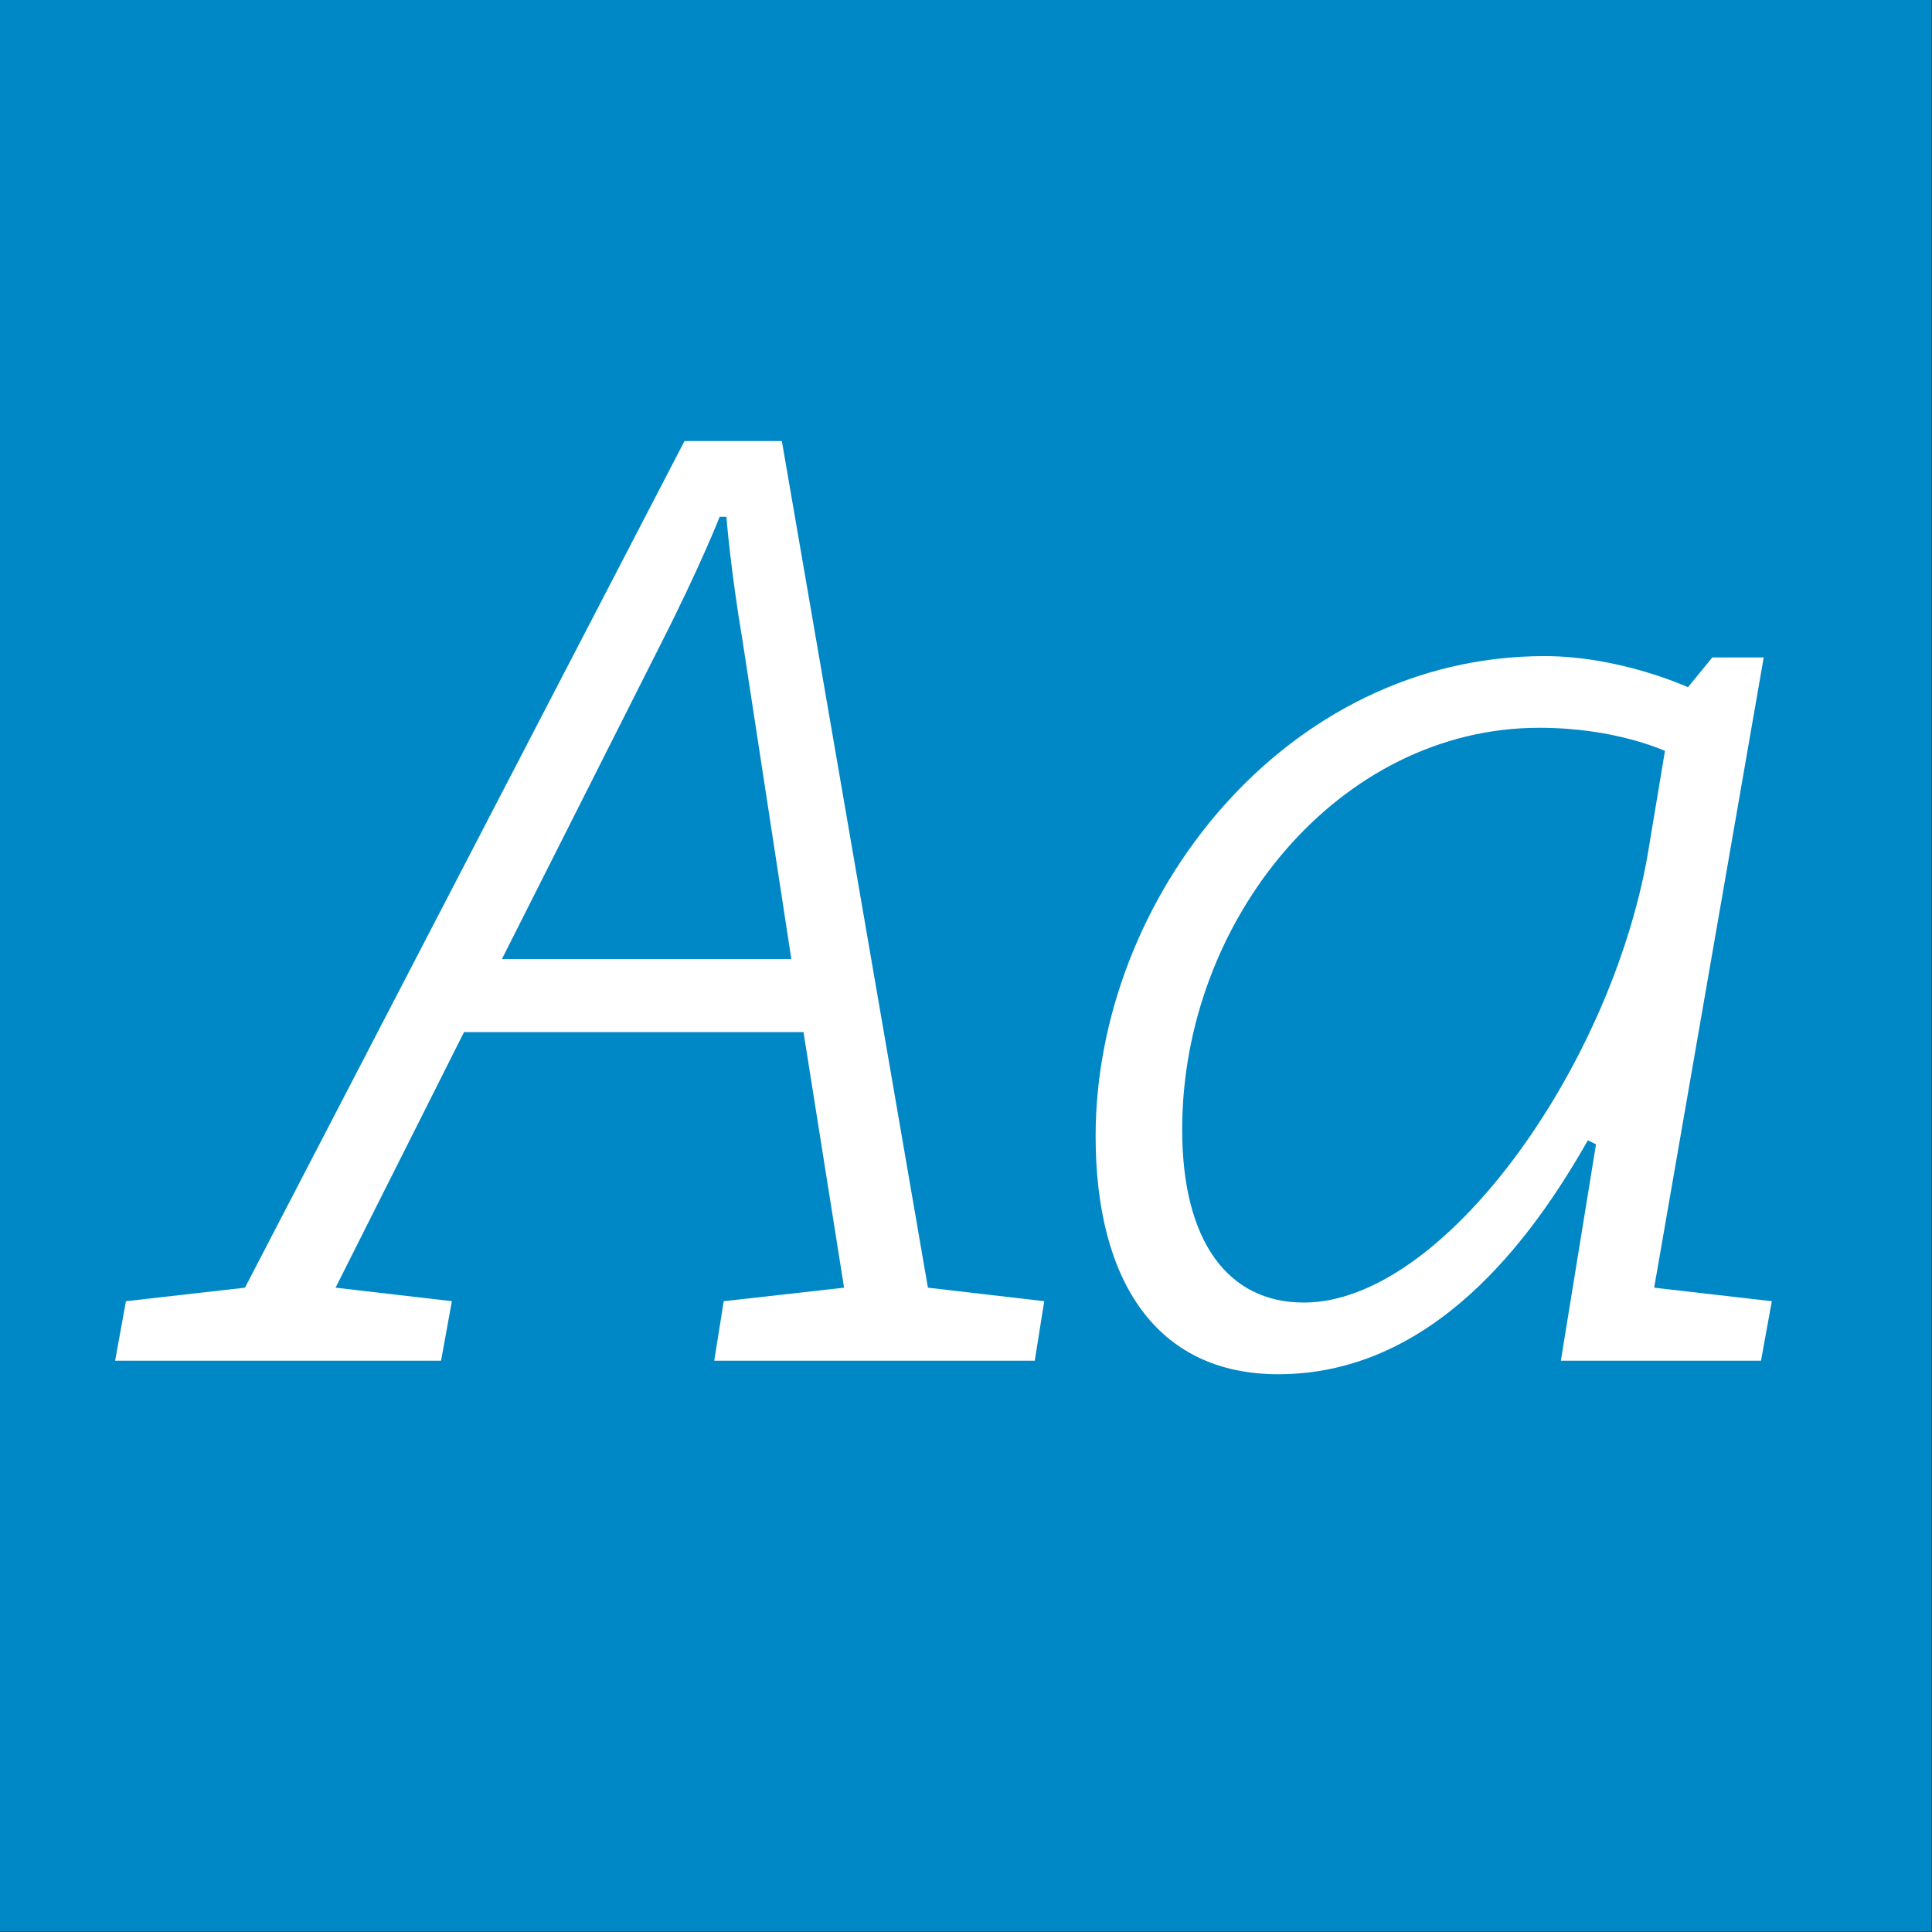
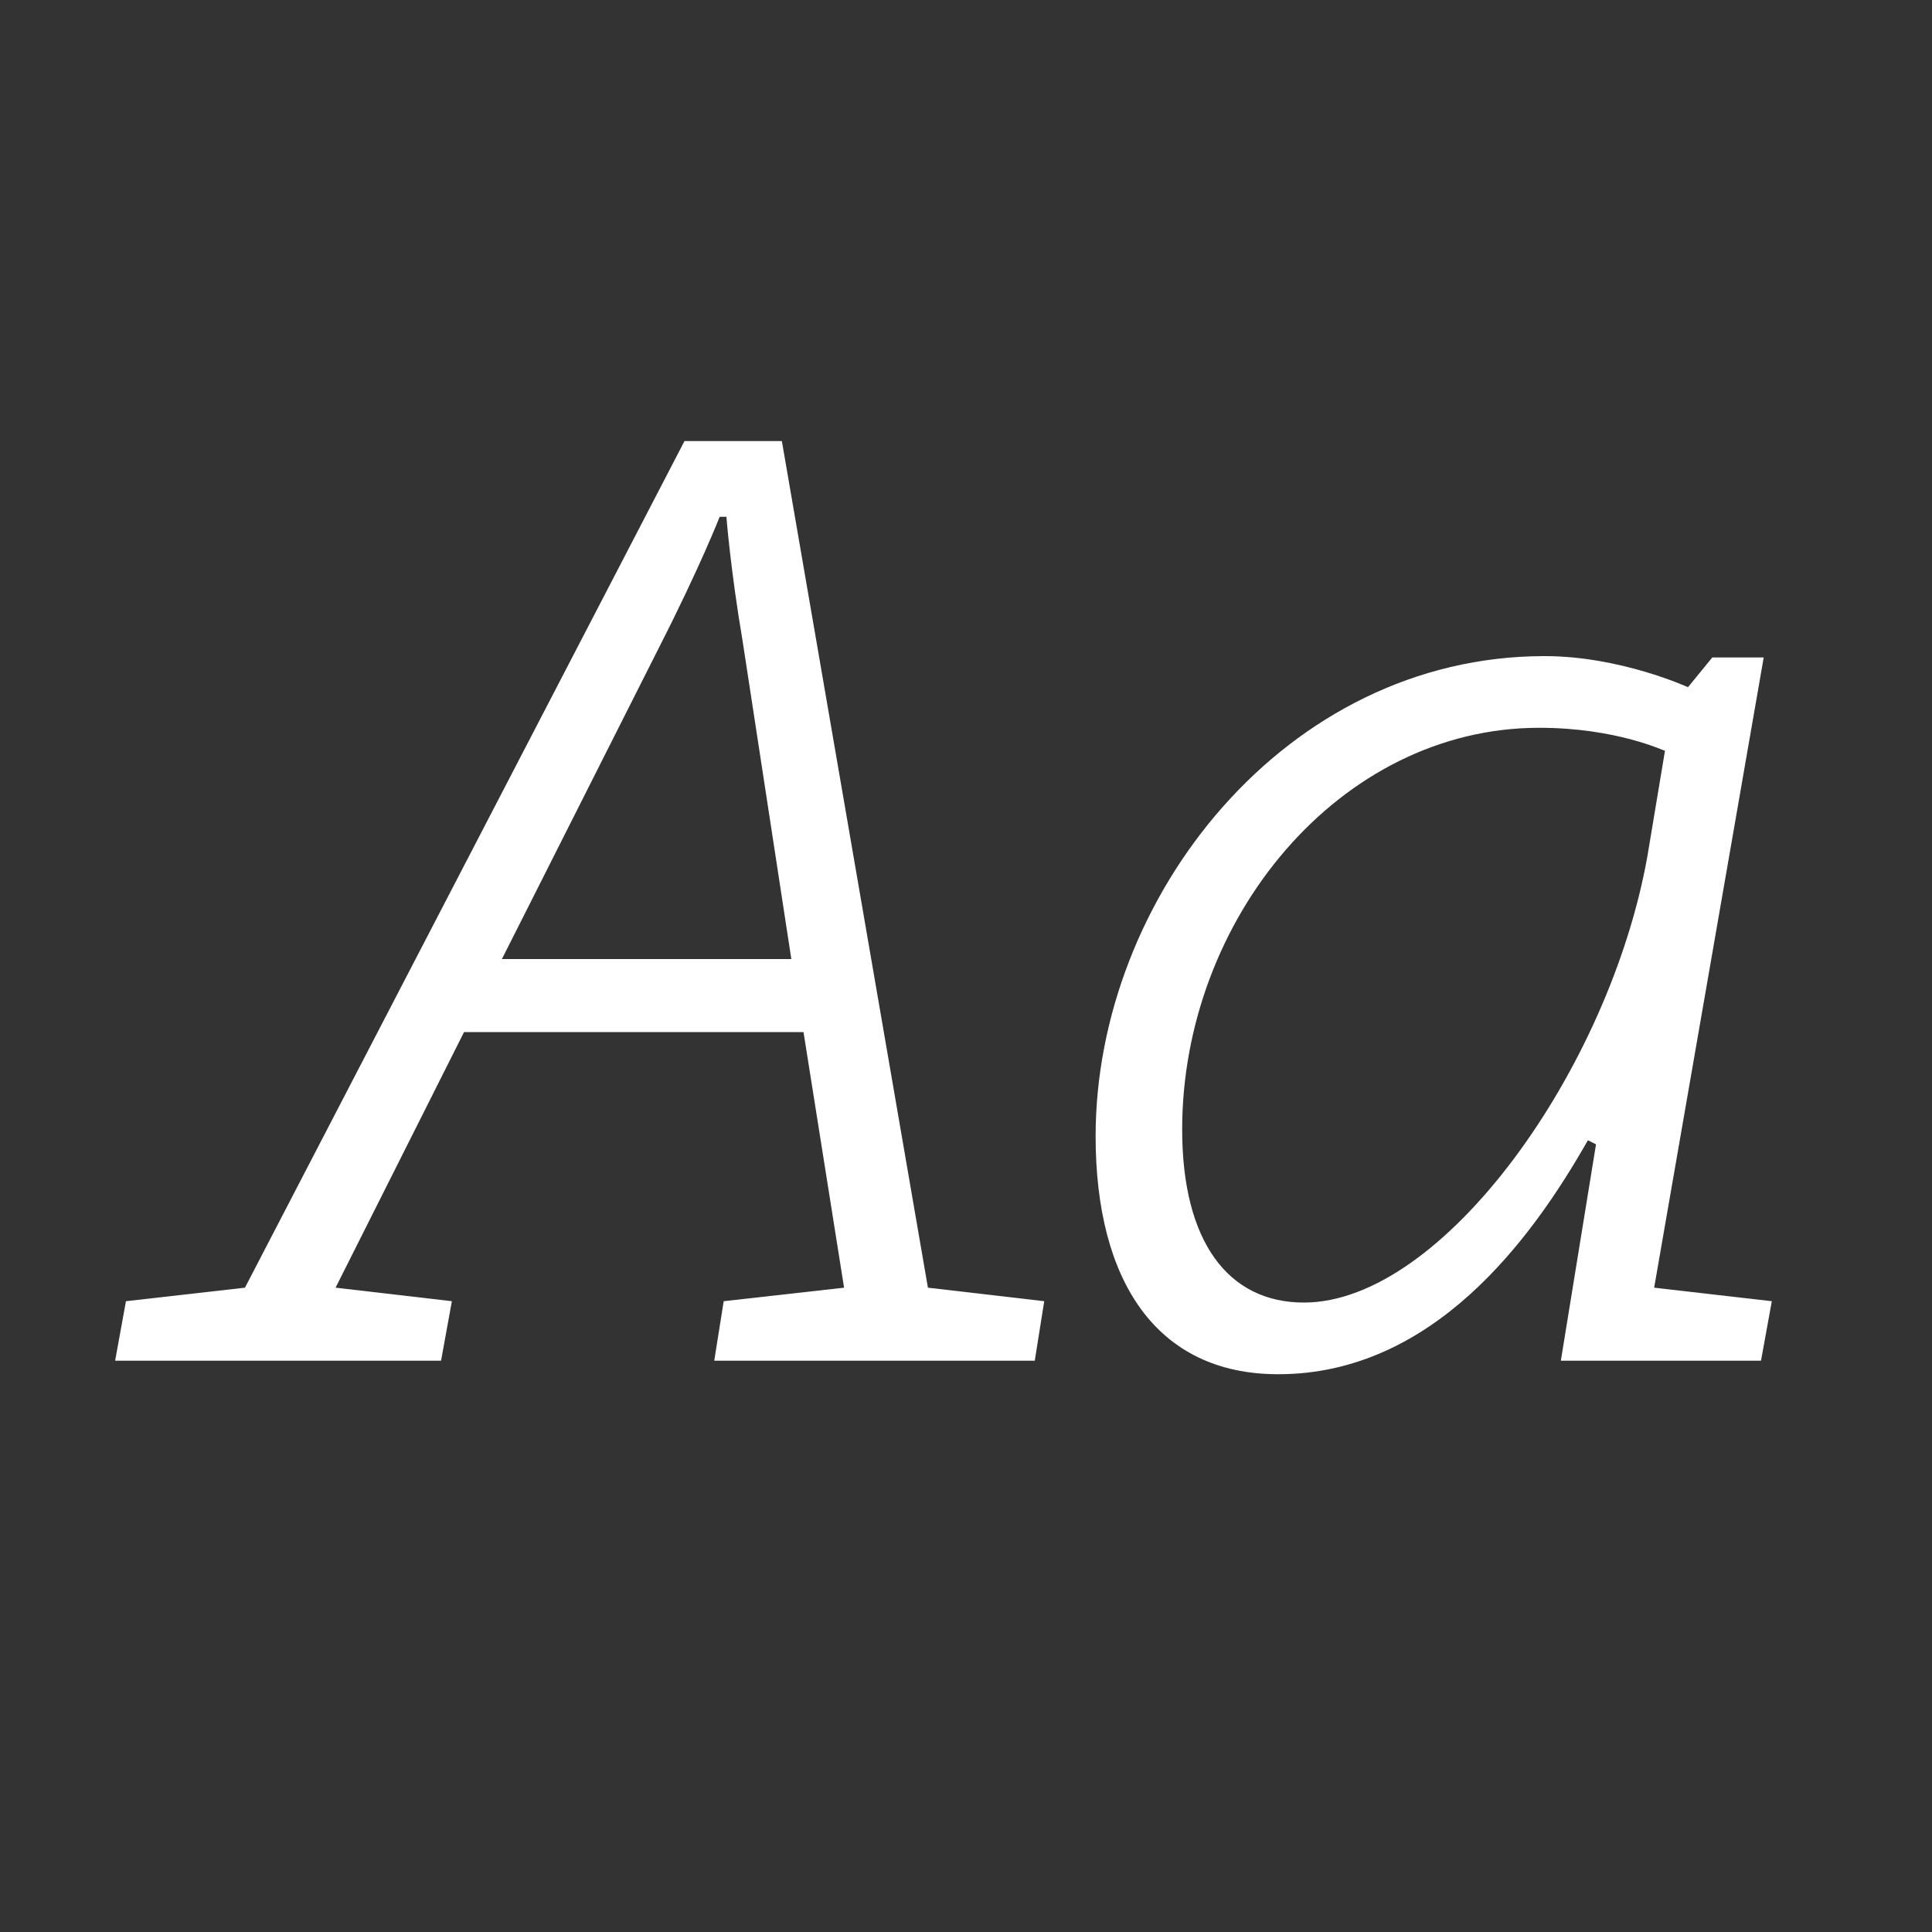
<svg xmlns="http://www.w3.org/2000/svg" width="100%" height="100%" viewBox="0 0 400 400" version="1.1" xml:space="preserve" style="fill-rule:evenodd;clip-rule:evenodd;stroke-linejoin:round;stroke-miterlimit:1.414;">
  <rect x="0" y="0" width="400" height="400" fill="#333333" stroke="none" />
  <g id="Layer1">
    <g transform="matrix(0.959,7.69253e-17,7.69253e-17,0.645,5.755,1.935)">
-       <rect x="-6" y="-3" width="417" height="620" style="fill:rgb(0,136,198);" />
-     </g>
+       </g>
    <g transform="matrix(1,0,0,1,-122.719,85.12)">
      <path d="M270.595,196.6L336.955,196.6L338.915,184.28L314.835,181.48L284.595,6.2L264.435,6.2L173.435,181.48L148.795,184.28L146.555,196.6L214.035,196.6L216.275,184.28L192.195,181.48L218.795,128.56L289.075,128.56L297.475,181.48L272.555,184.28L270.595,196.6ZM276.475,47.64L286.555,113.44L226.635,113.44L259.395,48.48C267.795,31.96 271.715,21.88 271.715,21.88L273.115,21.88C273.115,21.88 273.955,32.8 276.475,47.64Z" style="fill:white;fill-rule:nonzero;" />
      <path d="M387.355,199.4C419.275,199.4 439.715,171.68 451.475,150.96L453.155,151.8L445.875,196.6L487.315,196.6L489.555,184.28L465.195,181.48L487.875,51L477.235,51L472.195,57.16C472.195,57.16 458.195,50.72 442.515,50.72C388.755,50.72 349.555,100.84 349.555,150.12C349.555,180.08 362.155,199.4 387.355,199.4ZM392.675,184.56C376.995,184.56 367.475,171.96 367.475,148.72C367.475,105.32 399.955,65.56 441.395,65.56C457.355,65.56 467.155,70.32 467.435,70.32L463.795,92.16C455.955,136.12 421.515,184.56 392.675,184.56Z" style="fill:white;fill-rule:nonzero;" />
    </g>
  </g>
</svg>